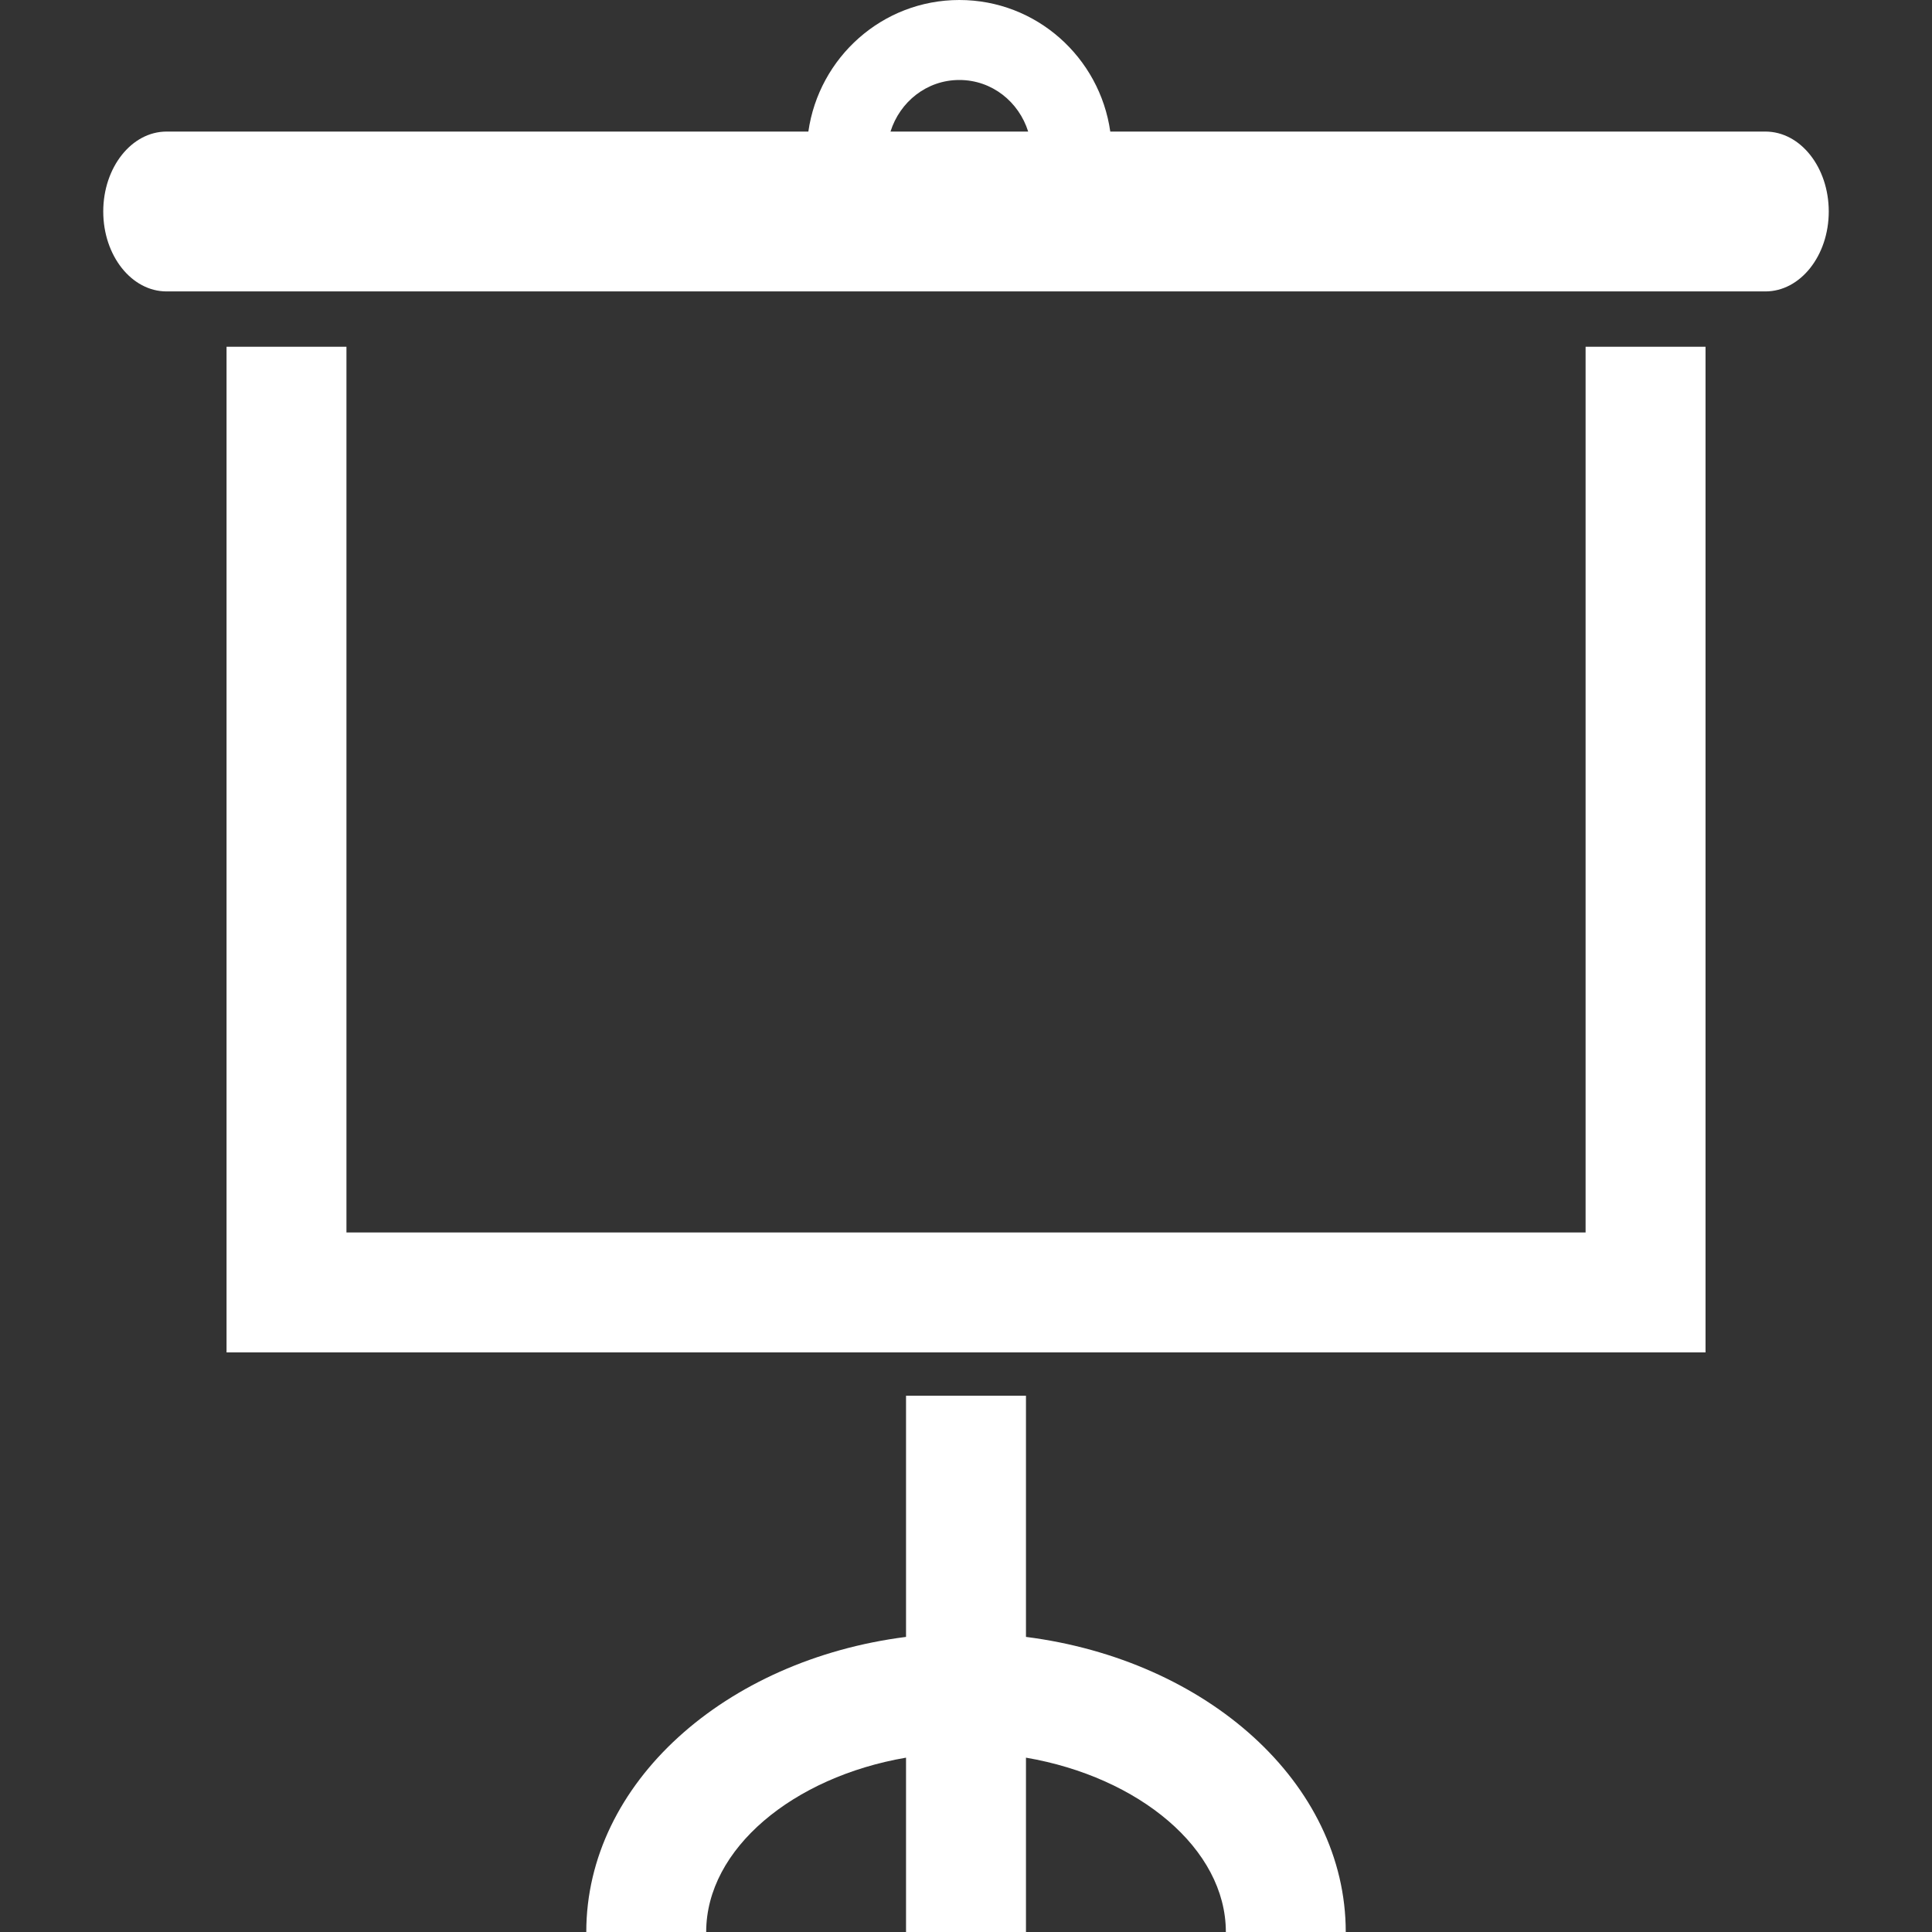
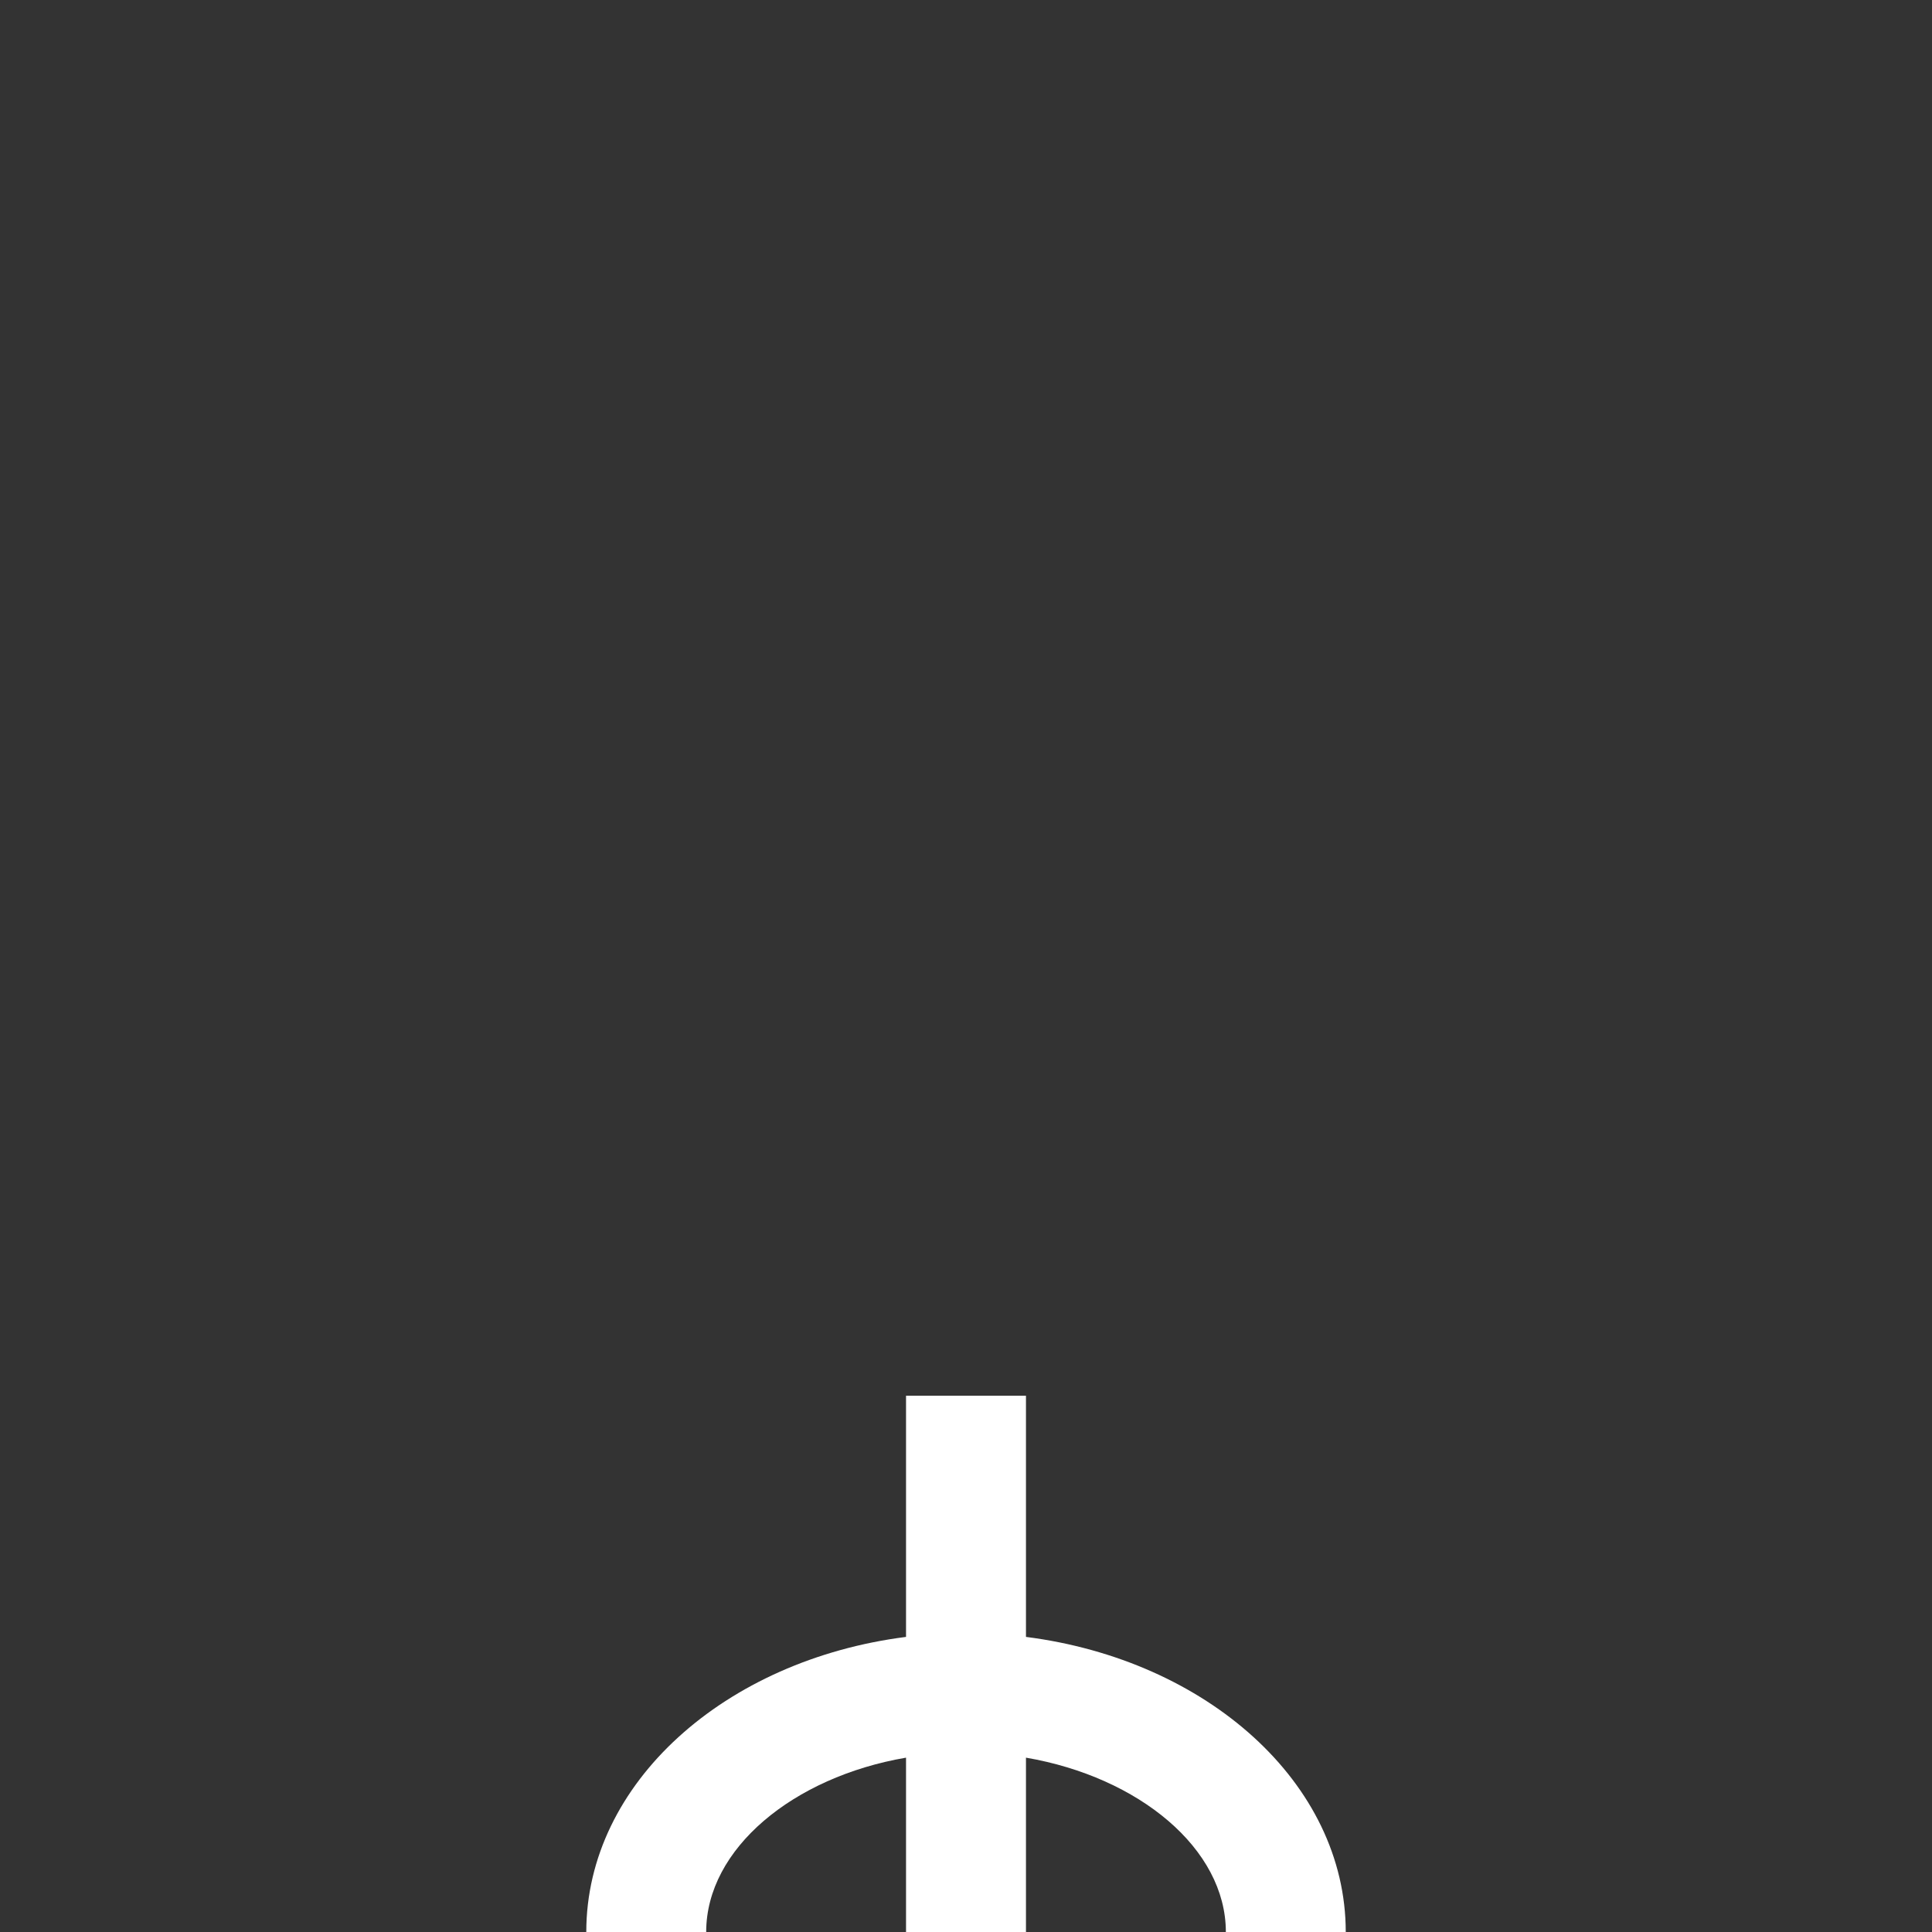
<svg xmlns="http://www.w3.org/2000/svg" version="1.1" id="Capa_1" x="0px" y="0px" width="512" height="512" viewBox="0 0 50 50" style="enable-background:new 0 0 50 50;" xml:space="preserve">
  <rect x="0" y="0" width="50" height="50" fill="#333333" stroke="none" />
  <g>
    <g>
-       <polygon points="41.035,31.896 8.966,31.896 8.966,8.974 5.863,8.974 5.863,35 44.139,35 44.139,8.974 41.035,8.974 " fill="#FFFFFF" />
-       <path d="M45.689,3.405H28.734C28.46,1.485,26.822,0,24.828,0s-3.633,1.485-3.908,3.405H4.311c-0.905,0-1.639,0.926-1.639,2.069 s0.734,2.068,1.639,2.068h41.378c0.904,0,1.639-0.925,1.639-2.068S46.596,3.405,45.689,3.405z M23.046,3.405 c0.242-0.768,0.936-1.335,1.782-1.335c0.846,0,1.54,0.567,1.781,1.335H23.046z" fill="#FFFFFF" />
      <path d="M26.552,42.363v-6.242h-3.104v6.242c-4.679,0.595-8.275,3.779-8.275,7.637h3.103c0-2.154,2.25-4.011,5.172-4.512V50h3.104 v-4.512c2.923,0.501,5.173,2.356,5.173,4.512h3.103C34.828,46.143,31.23,42.958,26.552,42.363z" fill="#FFFFFF" />
    </g>
  </g>
  <g>
</g>
  <g>
</g>
  <g>
</g>
  <g>
</g>
  <g>
</g>
  <g>
</g>
  <g>
</g>
  <g>
</g>
  <g>
</g>
  <g>
</g>
  <g>
</g>
  <g>
</g>
  <g>
</g>
  <g>
</g>
  <g>
</g>
</svg>